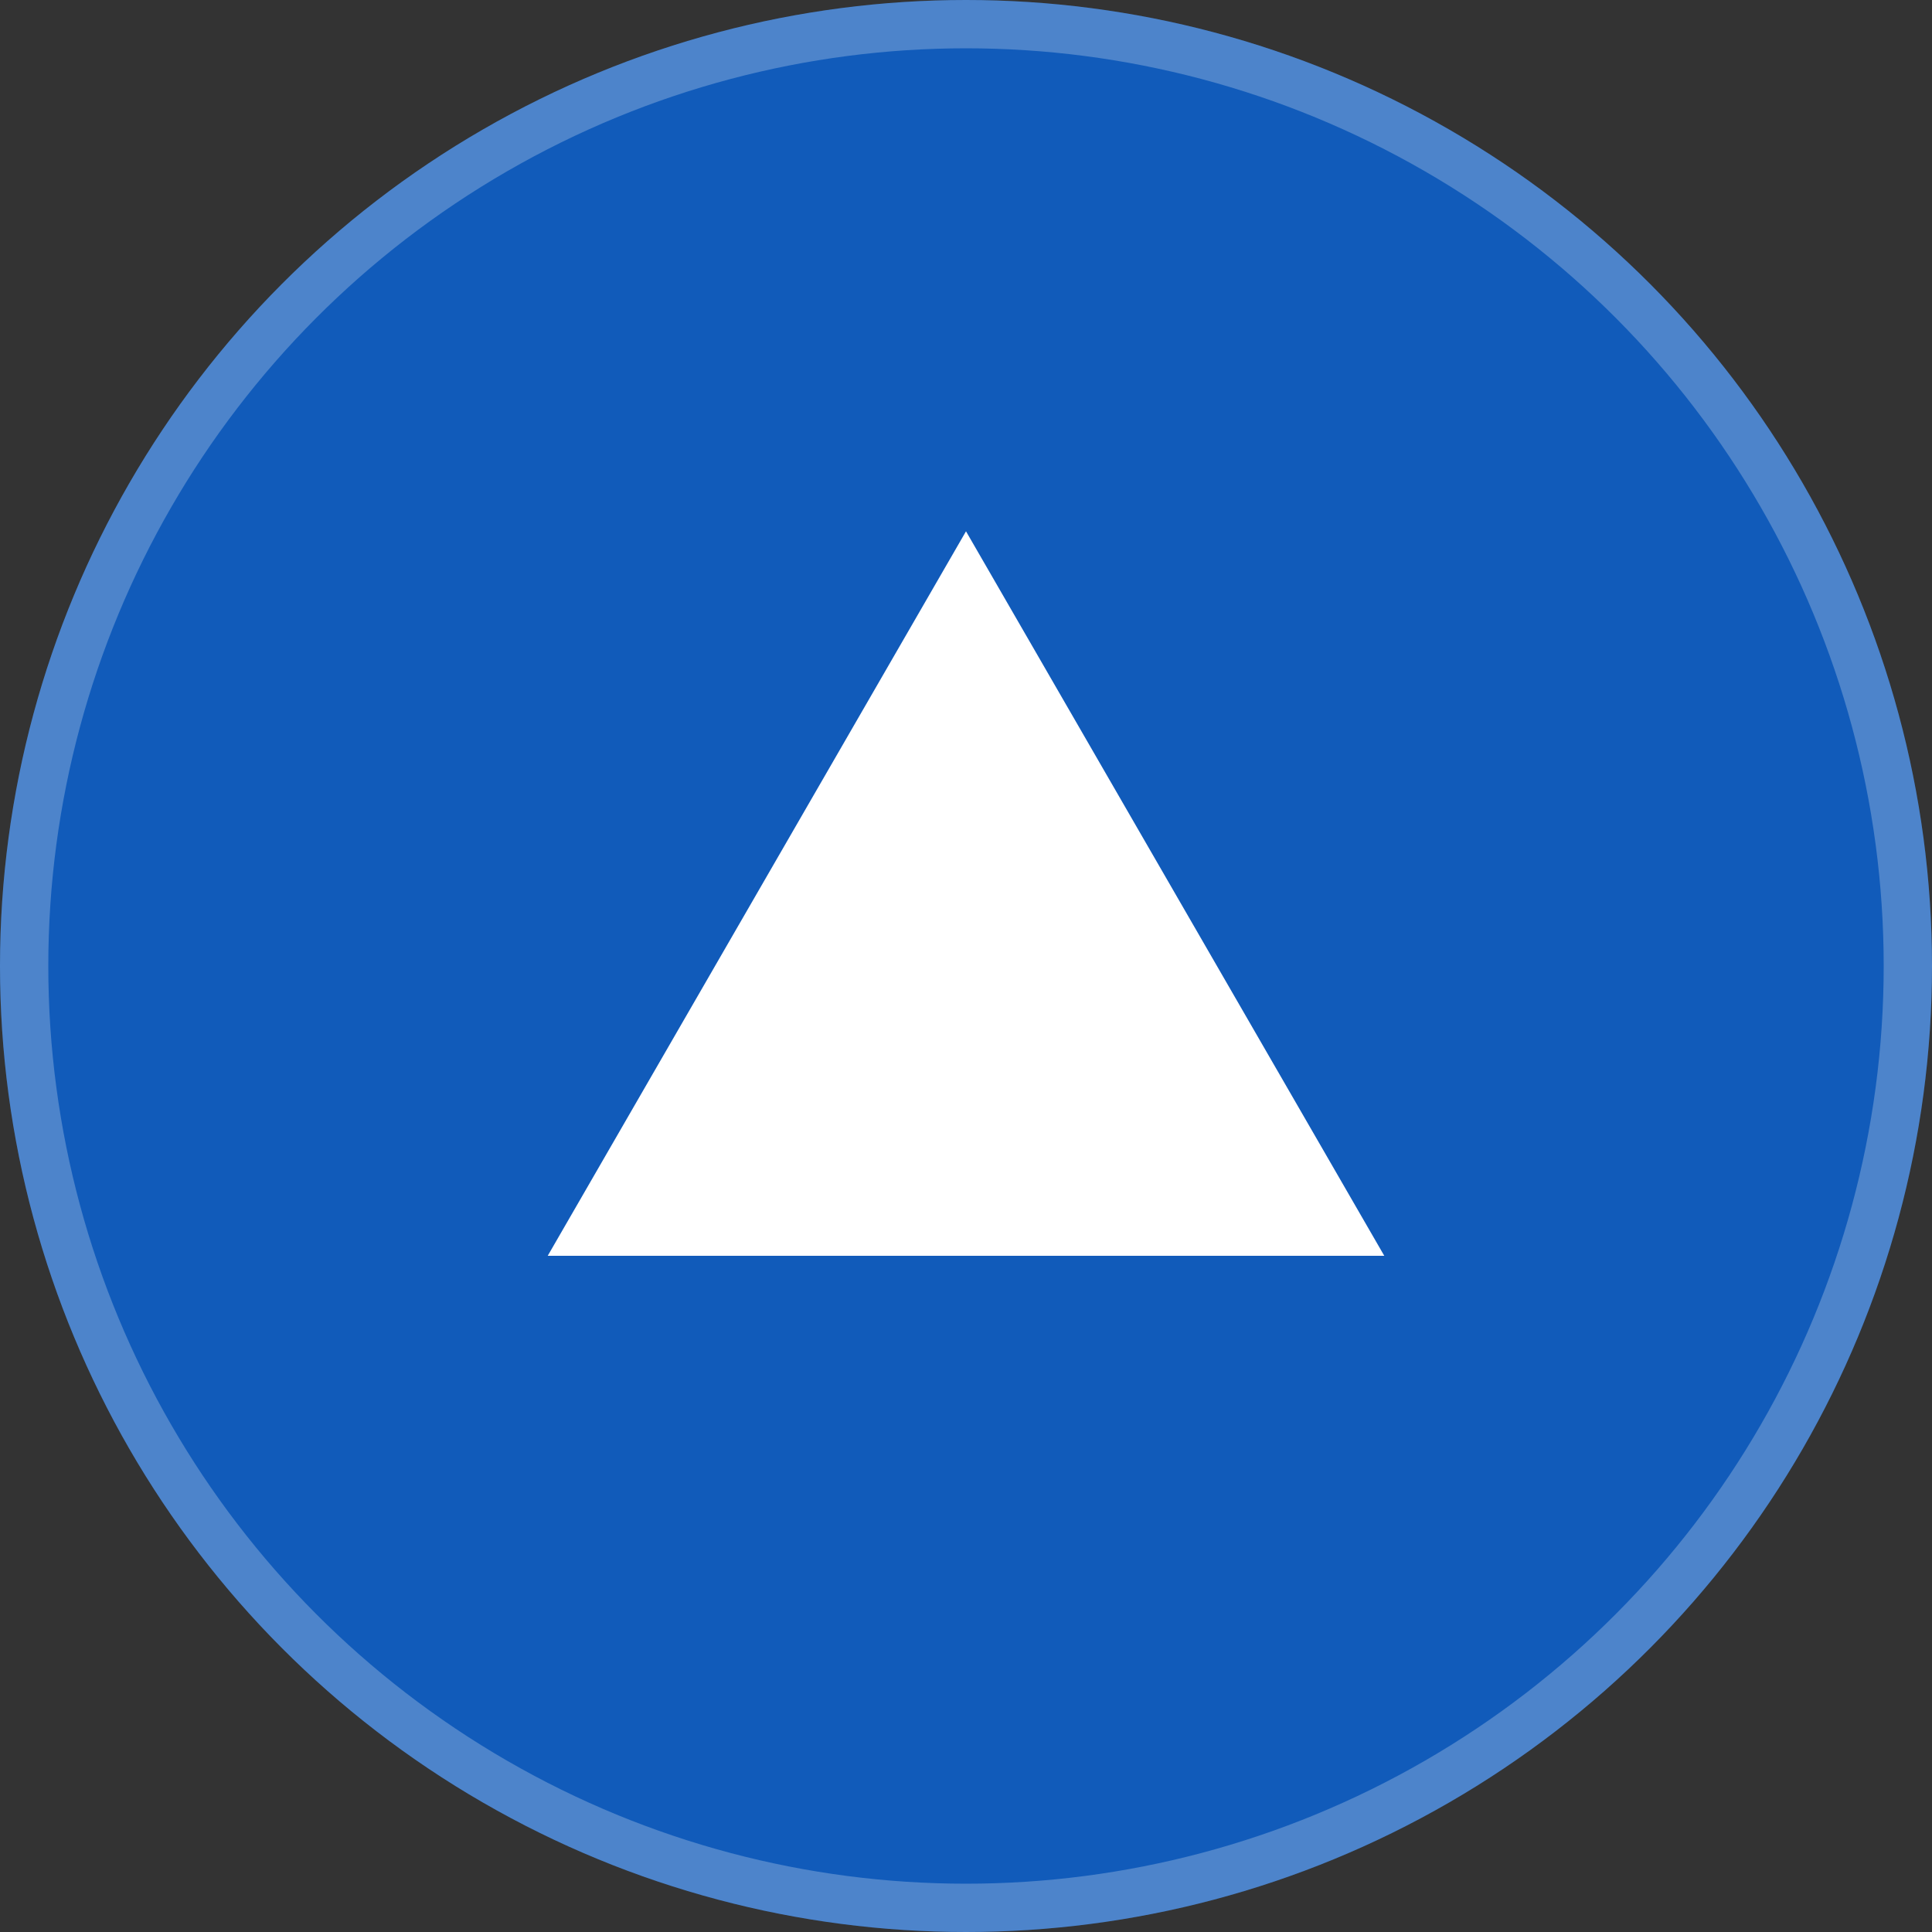
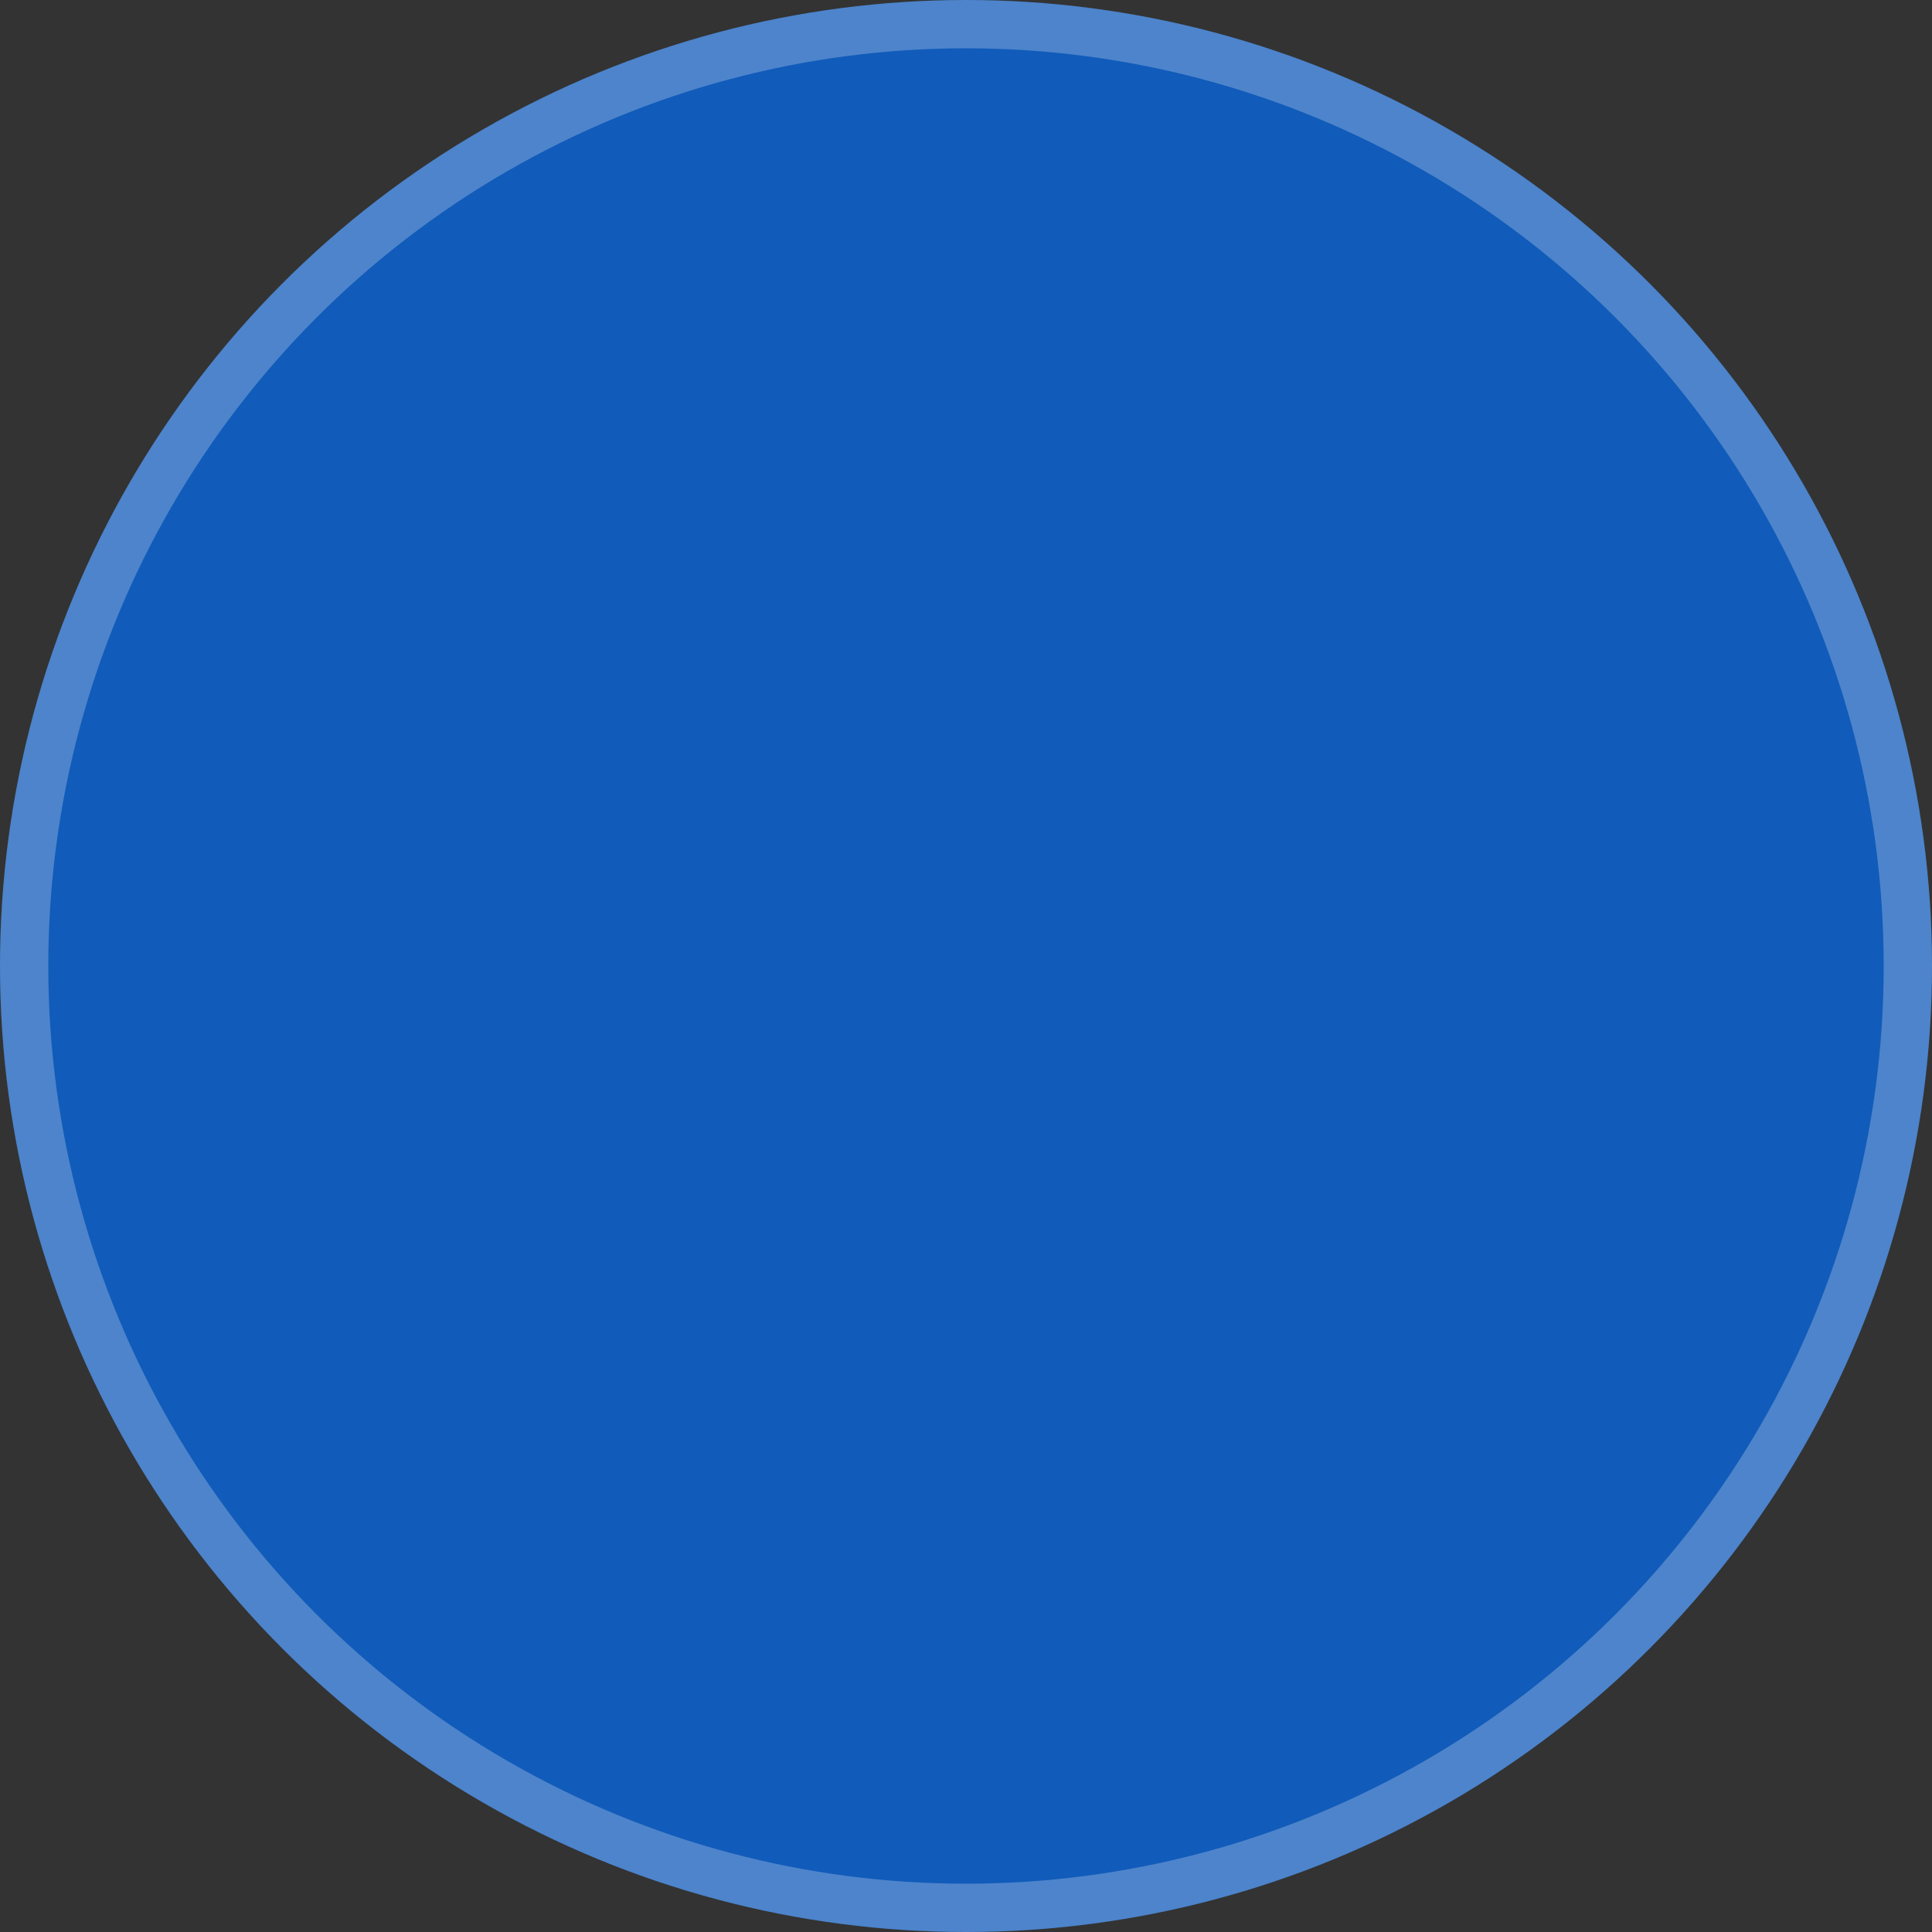
<svg xmlns="http://www.w3.org/2000/svg" width="40" height="40" viewBox="0 0 40 40" fill="none">
  <rect x="0" y="0" width="40" height="40" fill="#333333" stroke="none" />
  <circle cx="20" cy="20" r="20" fill="#0E60C9" fill-opacity="0.9" />
  <circle cx="20" cy="20" r="19.5" stroke="white" stroke-opacity="0.25" />
-   <path d="M20 11L28.66 26H11.34L20 11Z" fill="white" />
</svg>